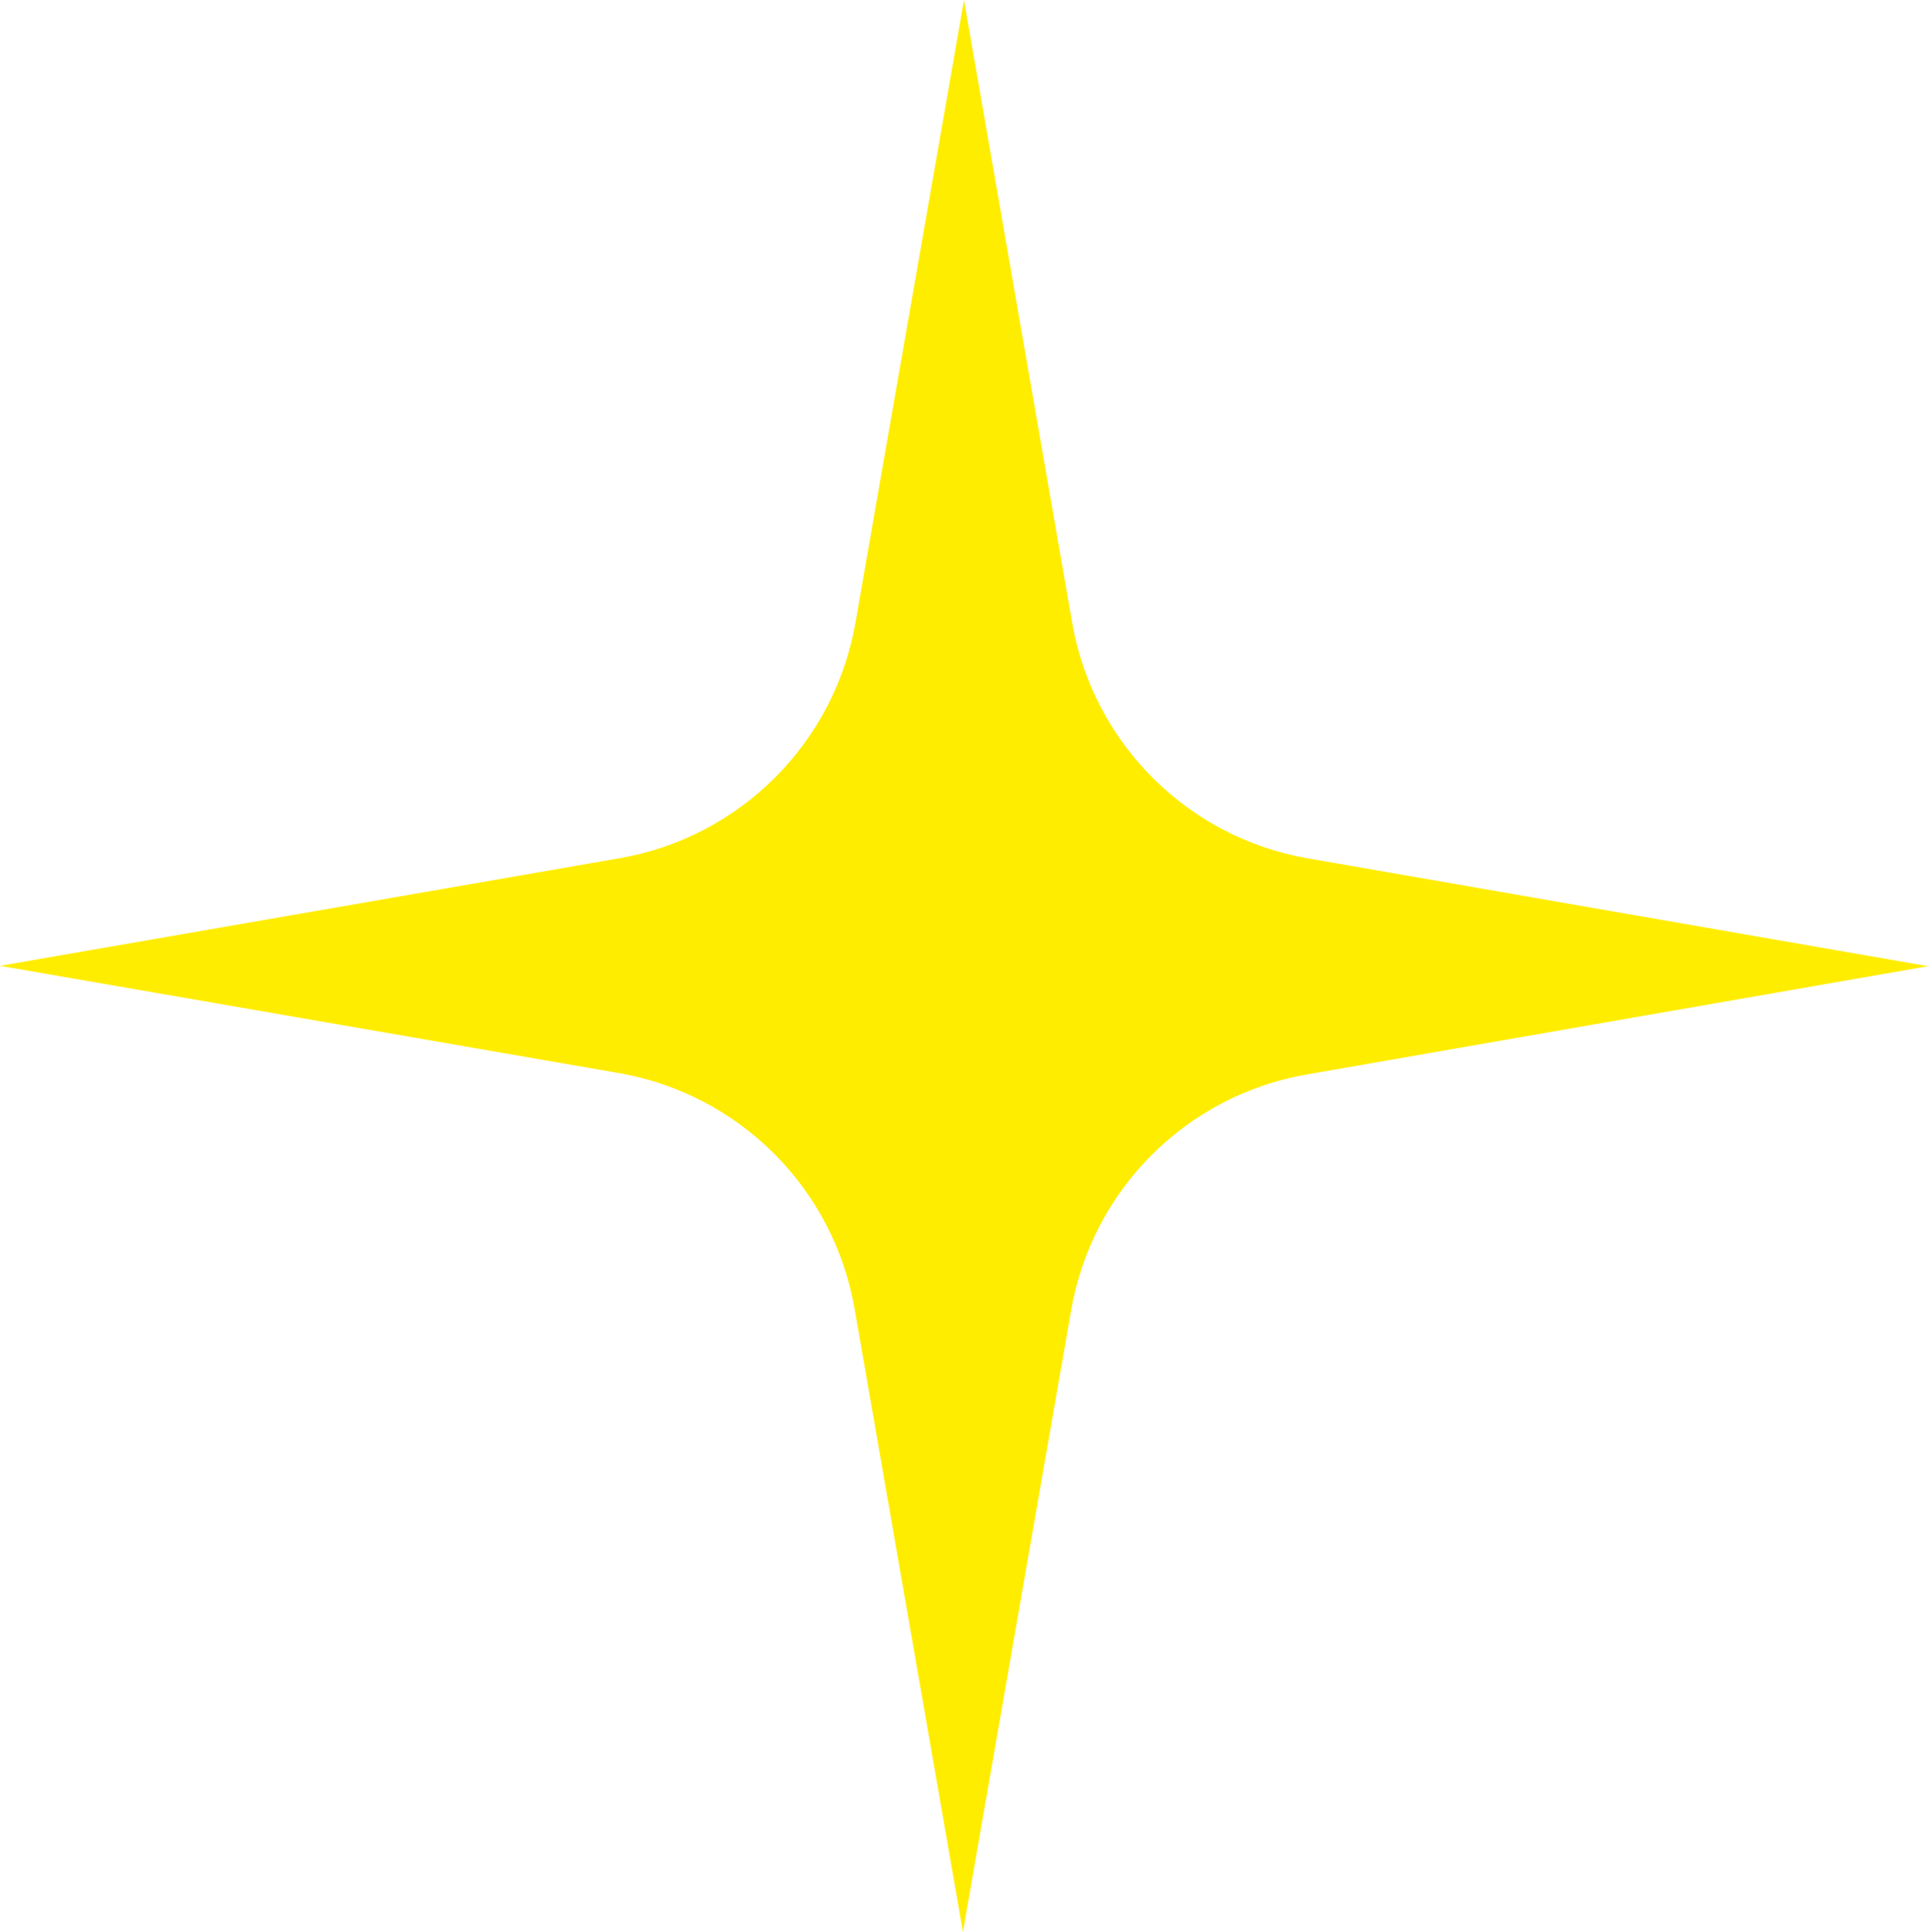
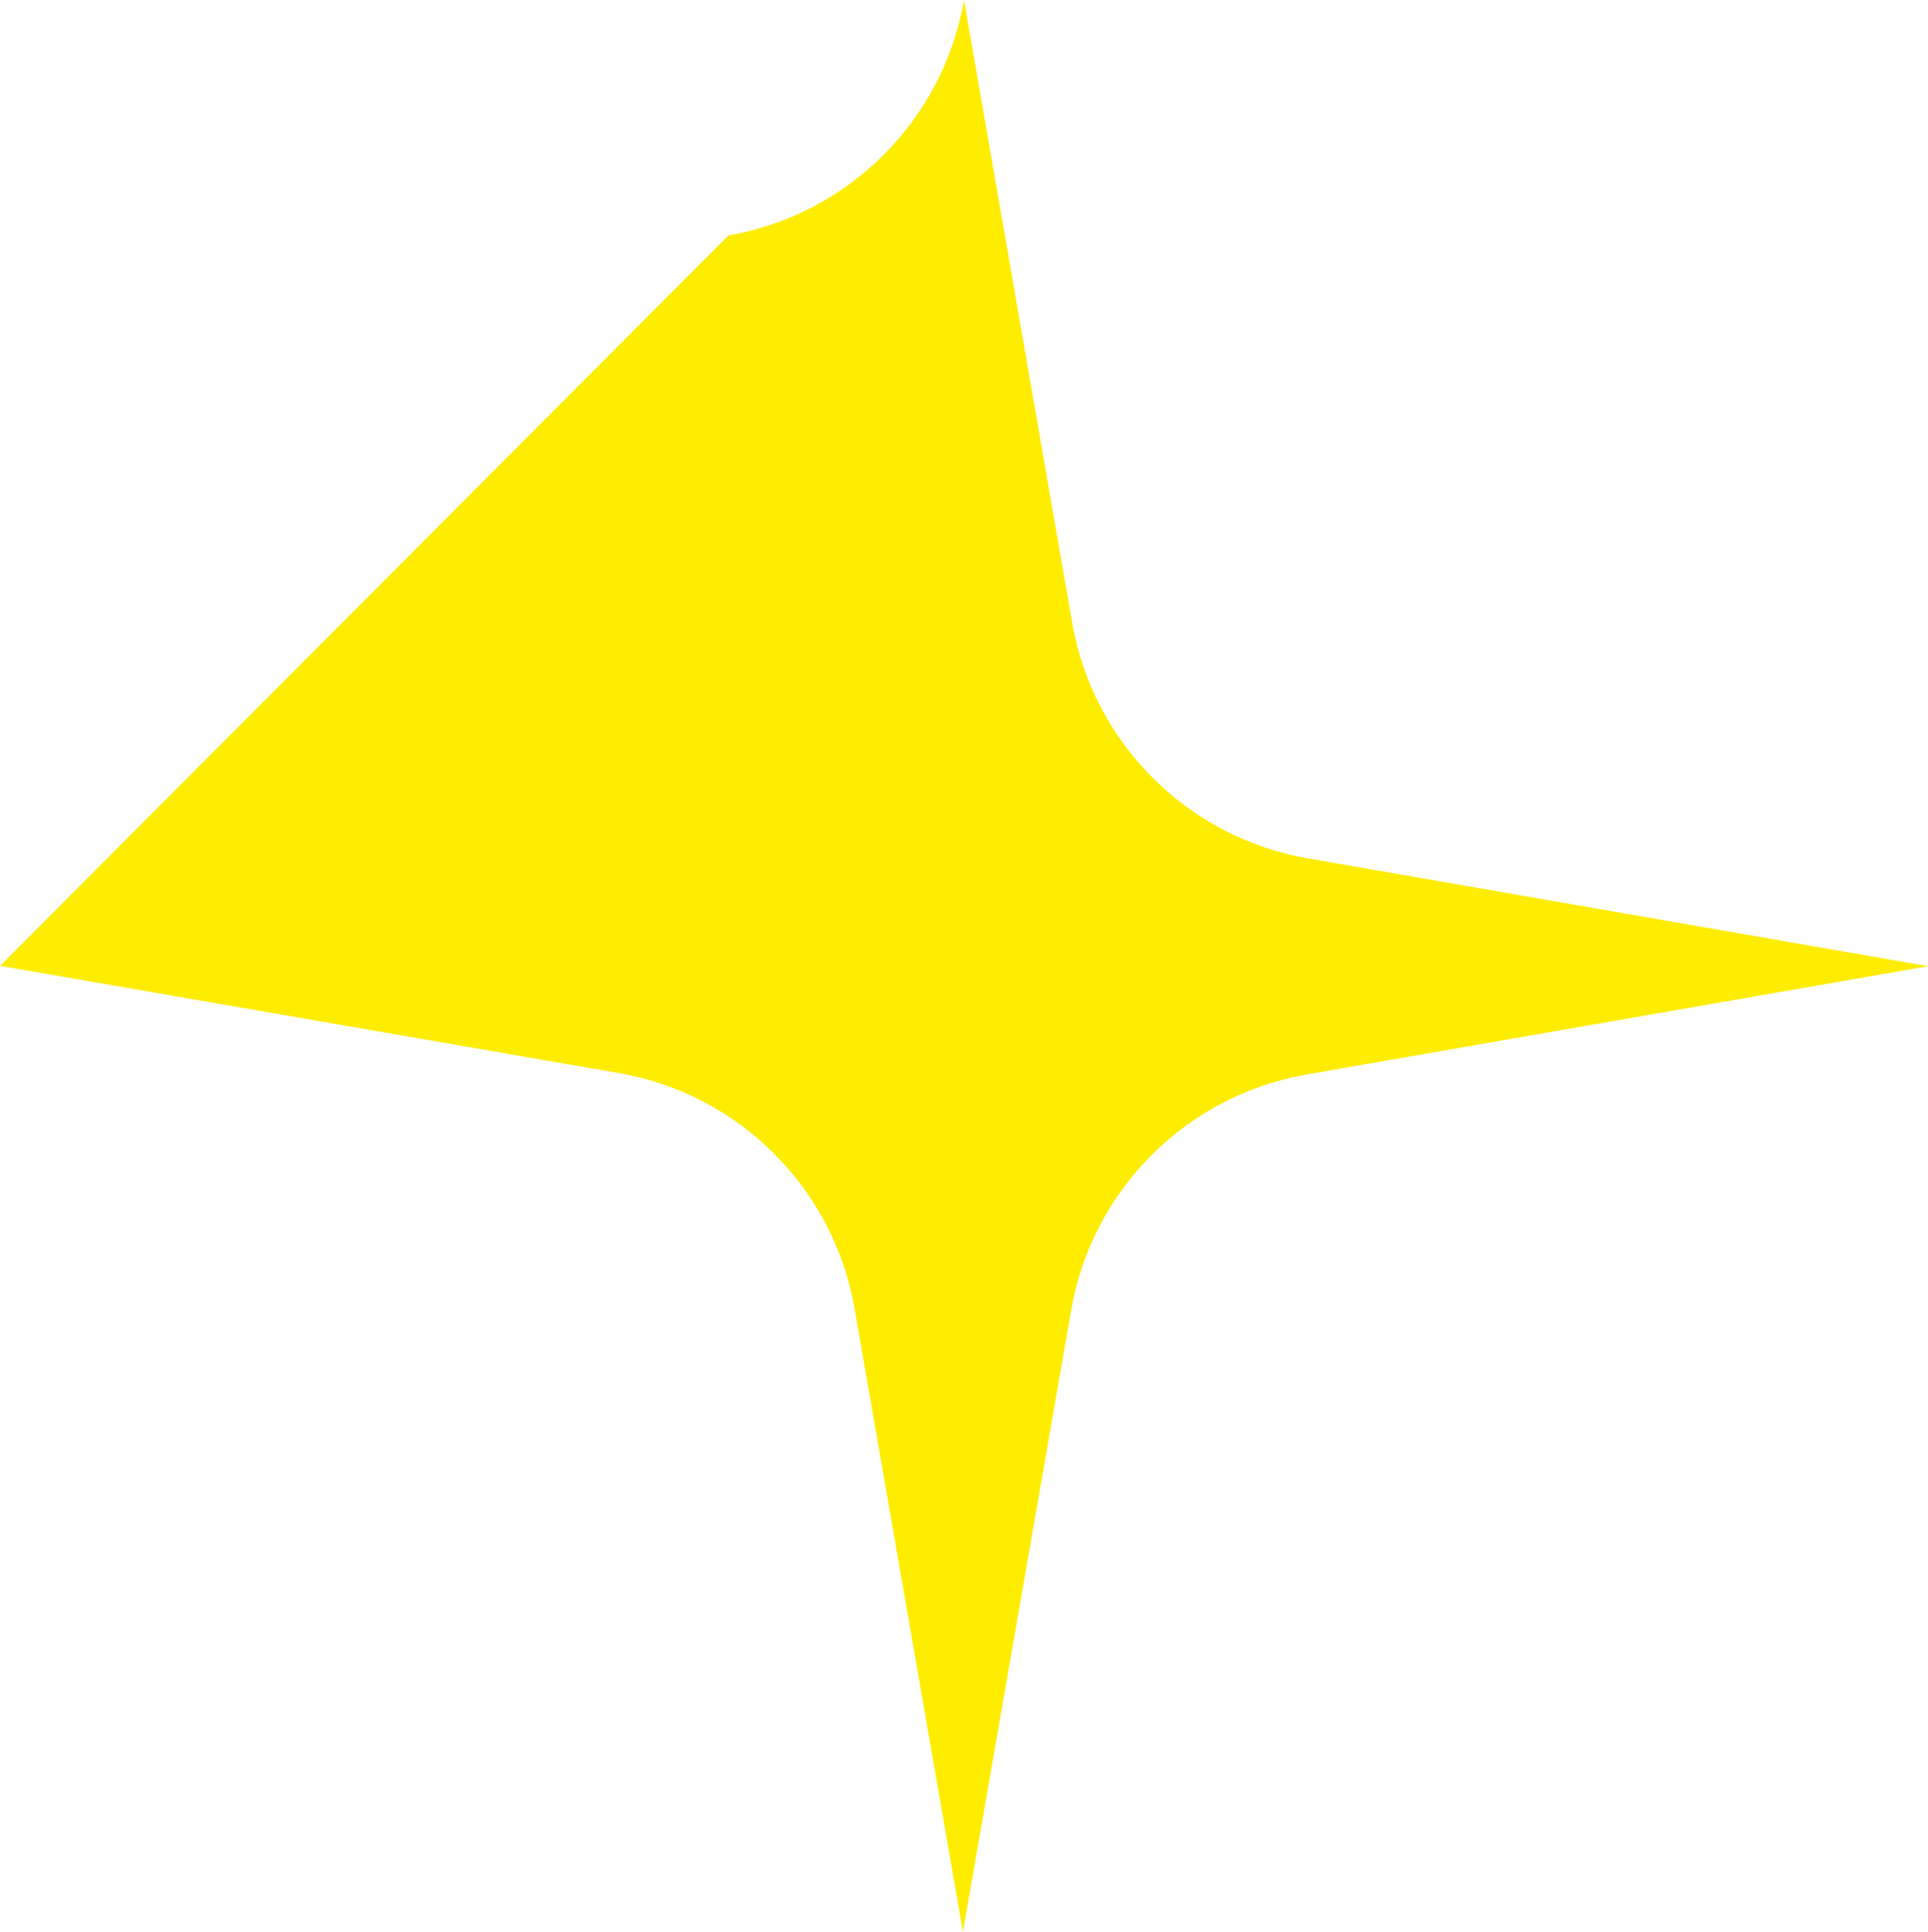
<svg xmlns="http://www.w3.org/2000/svg" id="a" viewBox="0 0 217.72 218.16">
  <defs>
    <style>.b{fill:#ffed00;}</style>
  </defs>
-   <path class="b" d="M108.86,0l-12.26,70.31c-2.37,13.59-13.01,24.22-26.6,26.59L0,109.06l69.88,12.11c13.6,2.36,24.25,13,26.62,26.6l12.24,70.39,12.23-70.24c2.36-13.58,13-24.22,26.58-26.59l70.18-12.23-70.05-12.18c-13.59-2.36-24.24-13.01-26.6-26.61L108.86,0h0Z" />
+   <path class="b" d="M108.86,0c-2.37,13.59-13.01,24.22-26.6,26.59L0,109.06l69.88,12.11c13.6,2.36,24.25,13,26.62,26.6l12.24,70.39,12.23-70.24c2.36-13.58,13-24.22,26.58-26.59l70.18-12.23-70.05-12.18c-13.59-2.36-24.24-13.01-26.6-26.61L108.86,0h0Z" />
</svg>